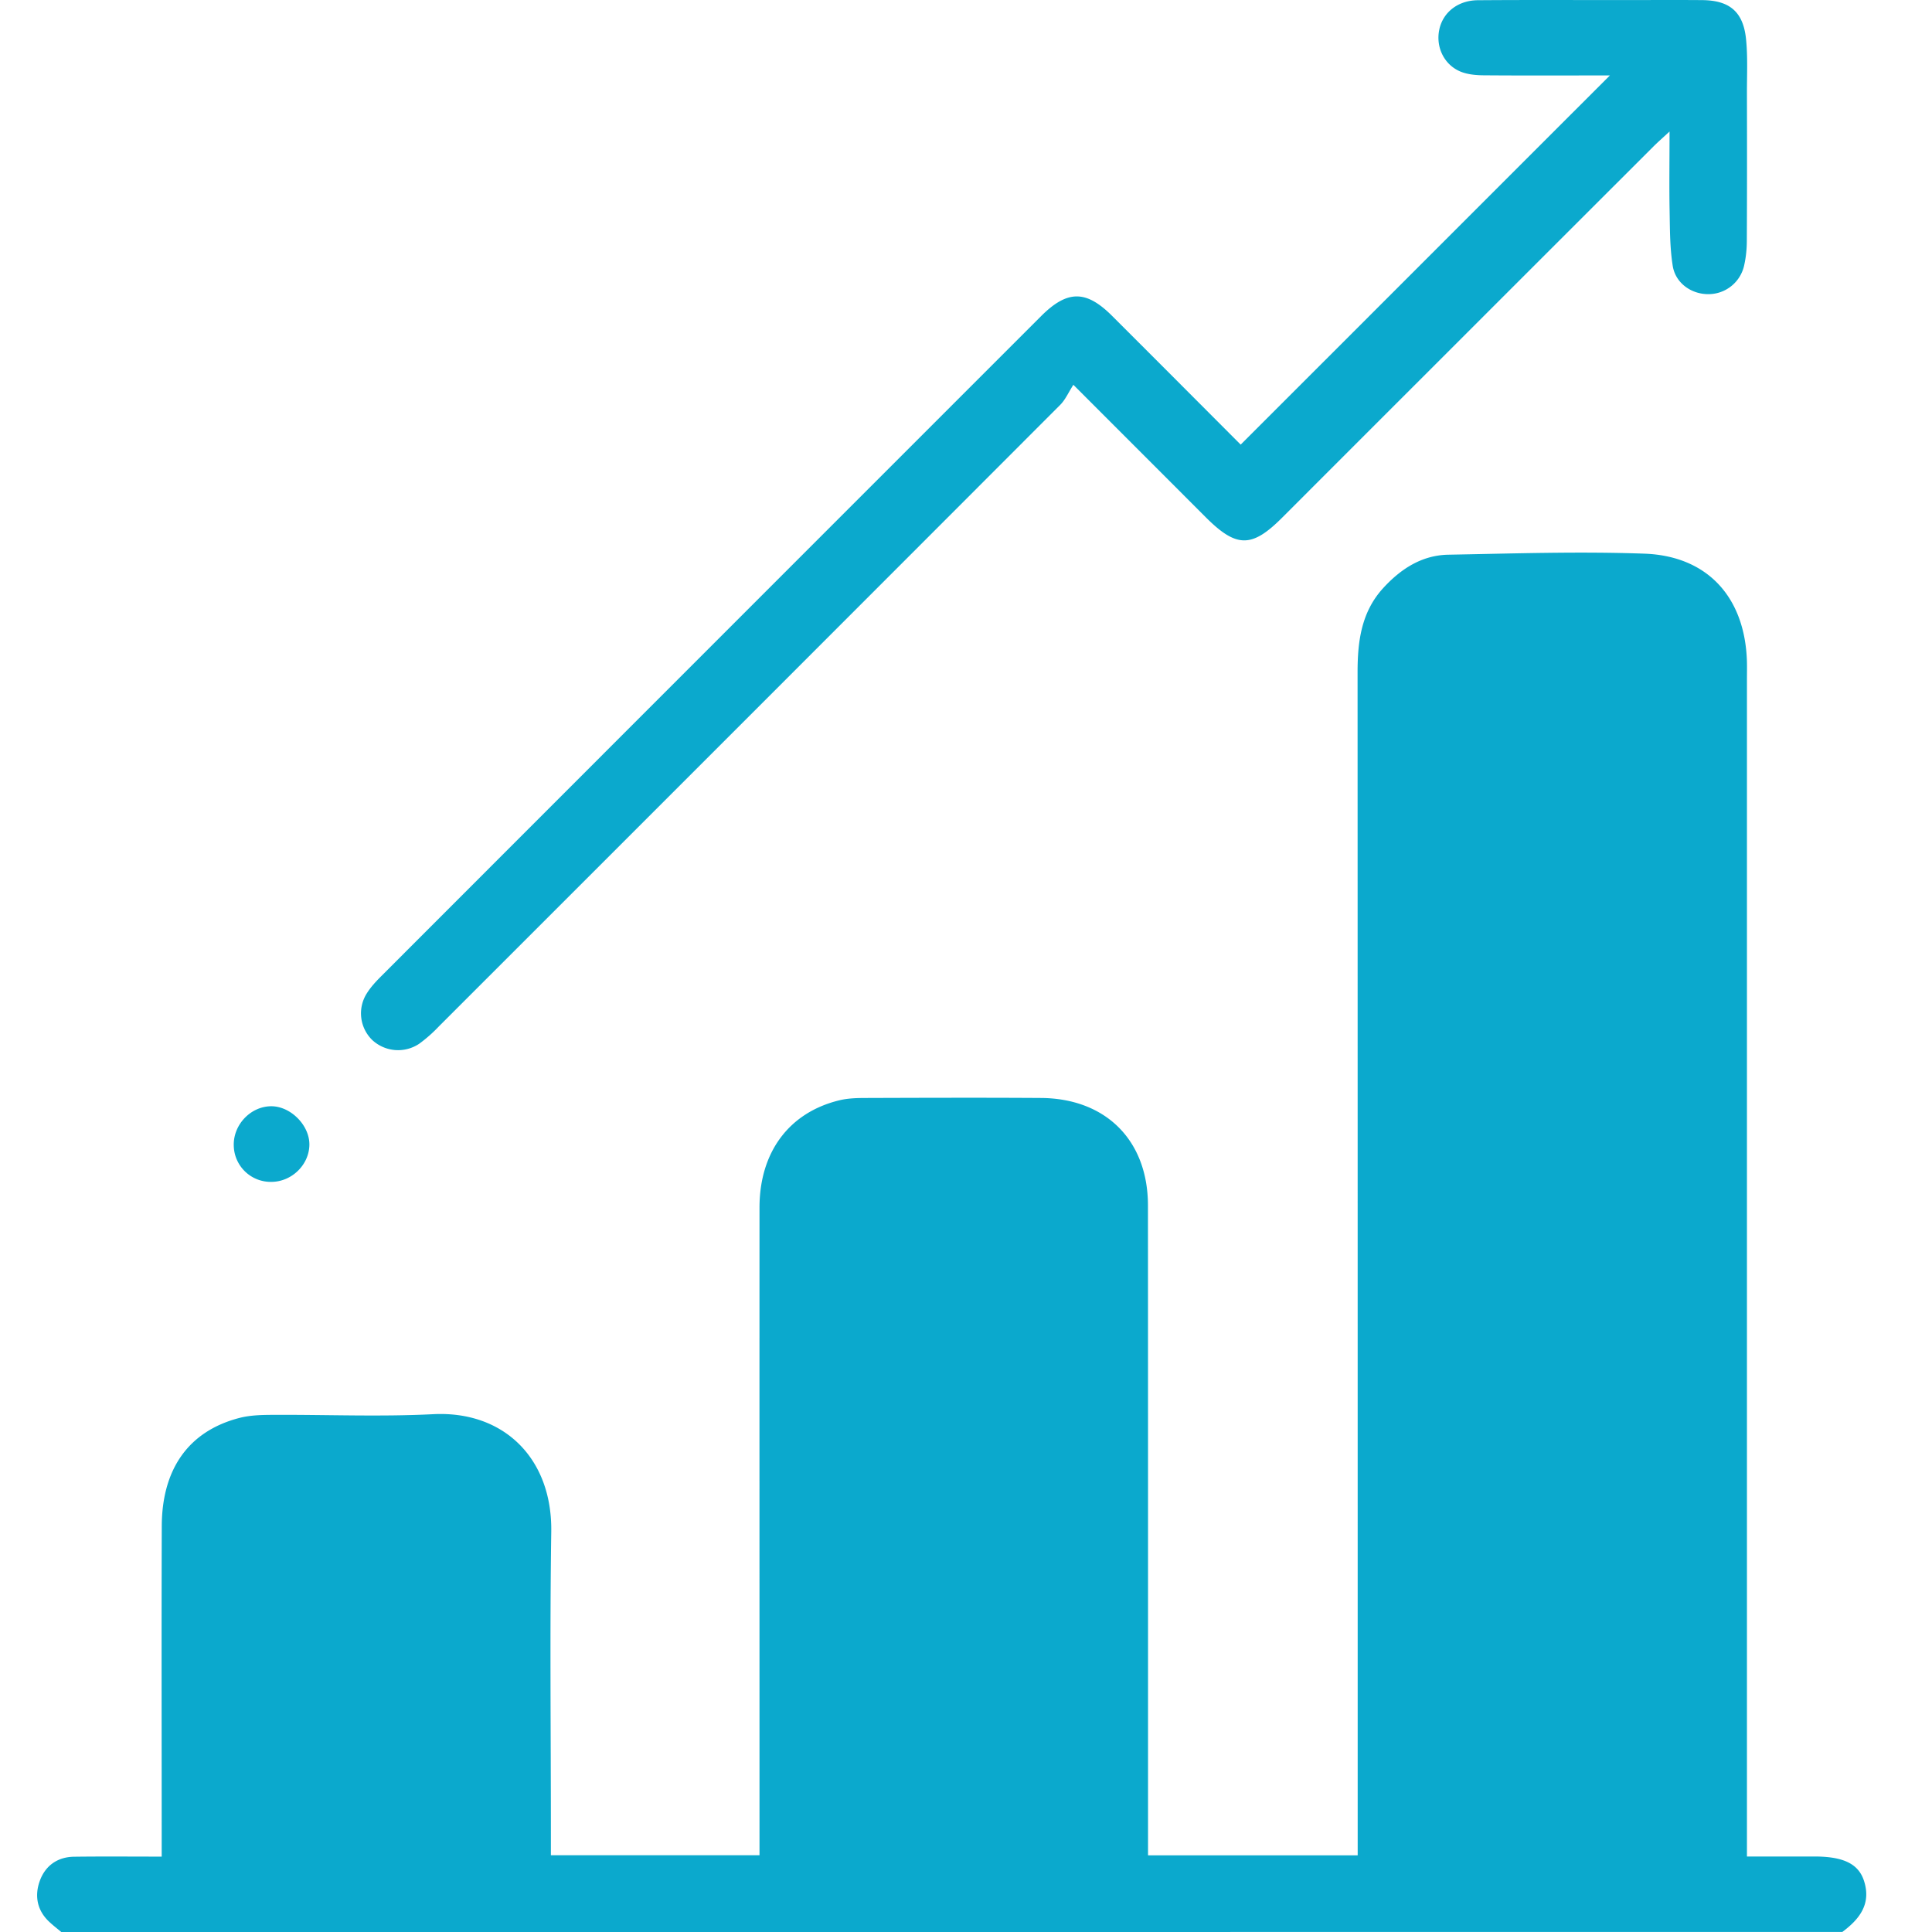
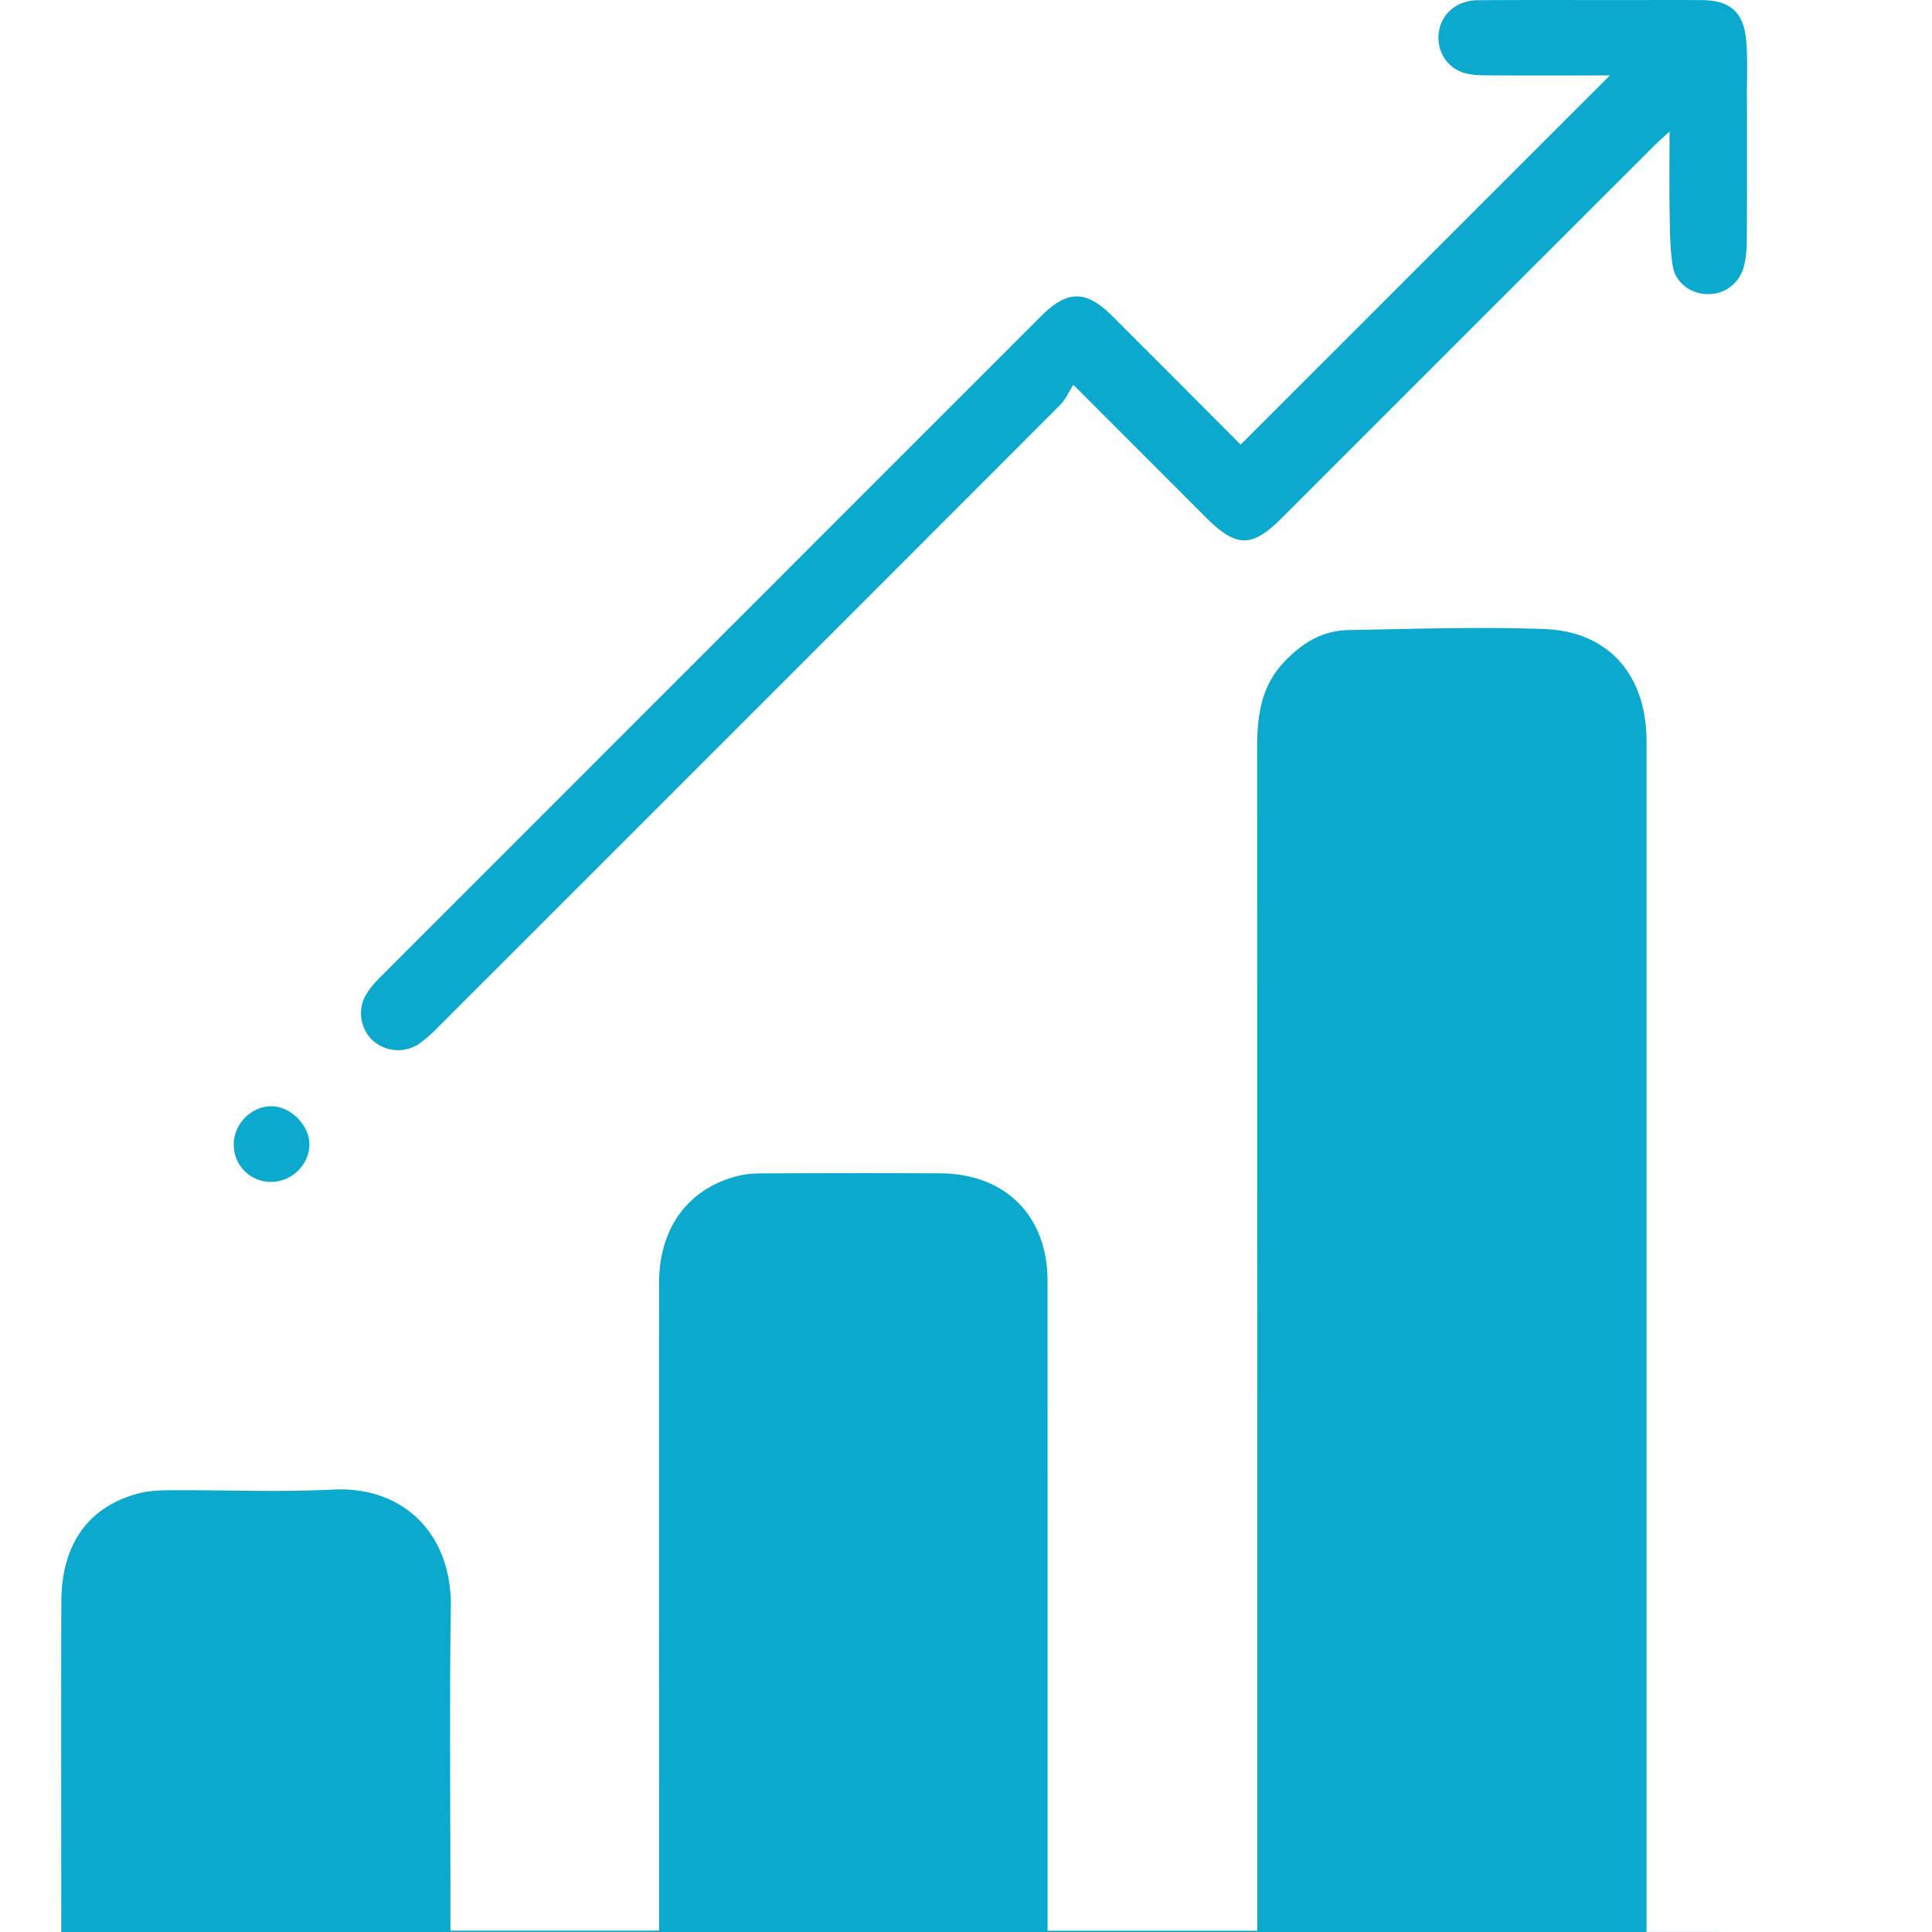
<svg xmlns="http://www.w3.org/2000/svg" width="52" height="52" fill="none">
-   <path d="M1.649 52c-.113-.095-.231-.185-.338-.288-.315-.304-.38-.687-.245-1.074.146-.417.475-.658.928-.664.76-.01 1.521-.003 2.358-.003v-.62c0-2.758-.007-5.517.002-8.276.005-1.548.732-2.559 2.089-2.911.29-.075.601-.082.904-.083 1.438-.008 2.88.055 4.315-.018 1.895-.095 3.204 1.187 3.175 3.163-.04 2.69-.01 5.382-.01 8.072v.636h5.615v-.58c0-5.618-.002-11.239 0-16.858.002-1.484.793-2.55 2.144-2.88.242-.06.503-.064.754-.064 1.558-.005 3.114-.01 4.672 0 1.754.01 2.884 1.144 2.885 2.892.003 5.62.002 11.24.002 16.858v.634h5.643v-.662c0-10.392 0-20.784-.003-31.176 0-.83.097-1.62.688-2.268.474-.518 1.039-.886 1.753-.9 1.76-.032 3.52-.091 5.278-.028 1.702.061 2.703 1.175 2.76 2.885.005.168.001.338.001.507v31.674h1.814c.782 0 1.193.196 1.34.666.194.617-.128 1.023-.587 1.365L1.649 52ZM43.33 2.03c-1.093 0-2.236.006-3.378-.003-.215-.001-.447-.02-.642-.1-.445-.185-.669-.663-.572-1.127.096-.465.5-.79 1.038-.794 1.286-.01 2.572-.004 3.858-.004.728 0 1.455-.005 2.183.001.732.007 1.1.311 1.177 1.041.05.486.024.98.025 1.47.003 1.32.004 2.64-.003 3.96 0 .217-.021.44-.068.651a.985.985 0 0 1-.978.792c-.45-.002-.873-.297-.948-.759-.077-.48-.075-.974-.084-1.461-.013-.675-.002-1.35-.002-2.157-.203.188-.332.3-.452.422-3.328 3.324-6.654 6.65-9.981 9.977-.81.81-1.224.807-2.043-.01l-3.57-3.572c-.13.2-.213.399-.354.54-5.572 5.58-11.148 11.155-16.725 16.73a3.855 3.855 0 0 1-.53.467 1.022 1.022 0 0 1-1.26-.1 1.002 1.002 0 0 1-.153-1.25c.105-.17.245-.322.387-.464A77516.82 77516.82 0 0 1 28.021 8.509c.703-.703 1.208-.707 1.904-.014 1.173 1.17 2.342 2.344 3.468 3.472 3.328-3.326 6.63-6.63 9.937-9.936ZM7.315 31.81a.995.995 0 0 1-1.023-.969c-.02-.56.444-1.056.995-1.066.528-.01 1.049.51 1.04 1.04-.008.534-.471.988-1.012.995Z" fill="#0BA9CD" />
+   <path d="M1.649 52v-.62c0-2.758-.007-5.517.002-8.276.005-1.548.732-2.559 2.089-2.911.29-.075.601-.082.904-.083 1.438-.008 2.88.055 4.315-.018 1.895-.095 3.204 1.187 3.175 3.163-.04 2.69-.01 5.382-.01 8.072v.636h5.615v-.58c0-5.618-.002-11.239 0-16.858.002-1.484.793-2.55 2.144-2.88.242-.06.503-.064.754-.064 1.558-.005 3.114-.01 4.672 0 1.754.01 2.884 1.144 2.885 2.892.003 5.62.002 11.24.002 16.858v.634h5.643v-.662c0-10.392 0-20.784-.003-31.176 0-.83.097-1.62.688-2.268.474-.518 1.039-.886 1.753-.9 1.76-.032 3.52-.091 5.278-.028 1.702.061 2.703 1.175 2.76 2.885.005.168.001.338.001.507v31.674h1.814c.782 0 1.193.196 1.34.666.194.617-.128 1.023-.587 1.365L1.649 52ZM43.33 2.03c-1.093 0-2.236.006-3.378-.003-.215-.001-.447-.02-.642-.1-.445-.185-.669-.663-.572-1.127.096-.465.5-.79 1.038-.794 1.286-.01 2.572-.004 3.858-.004.728 0 1.455-.005 2.183.001.732.007 1.1.311 1.177 1.041.05.486.024.98.025 1.47.003 1.32.004 2.64-.003 3.96 0 .217-.021.44-.068.651a.985.985 0 0 1-.978.792c-.45-.002-.873-.297-.948-.759-.077-.48-.075-.974-.084-1.461-.013-.675-.002-1.35-.002-2.157-.203.188-.332.3-.452.422-3.328 3.324-6.654 6.65-9.981 9.977-.81.81-1.224.807-2.043-.01l-3.57-3.572c-.13.2-.213.399-.354.54-5.572 5.58-11.148 11.155-16.725 16.73a3.855 3.855 0 0 1-.53.467 1.022 1.022 0 0 1-1.26-.1 1.002 1.002 0 0 1-.153-1.25c.105-.17.245-.322.387-.464A77516.82 77516.82 0 0 1 28.021 8.509c.703-.703 1.208-.707 1.904-.014 1.173 1.17 2.342 2.344 3.468 3.472 3.328-3.326 6.63-6.63 9.937-9.936ZM7.315 31.81a.995.995 0 0 1-1.023-.969c-.02-.56.444-1.056.995-1.066.528-.01 1.049.51 1.04 1.04-.008.534-.471.988-1.012.995Z" fill="#0BA9CD" />
</svg>